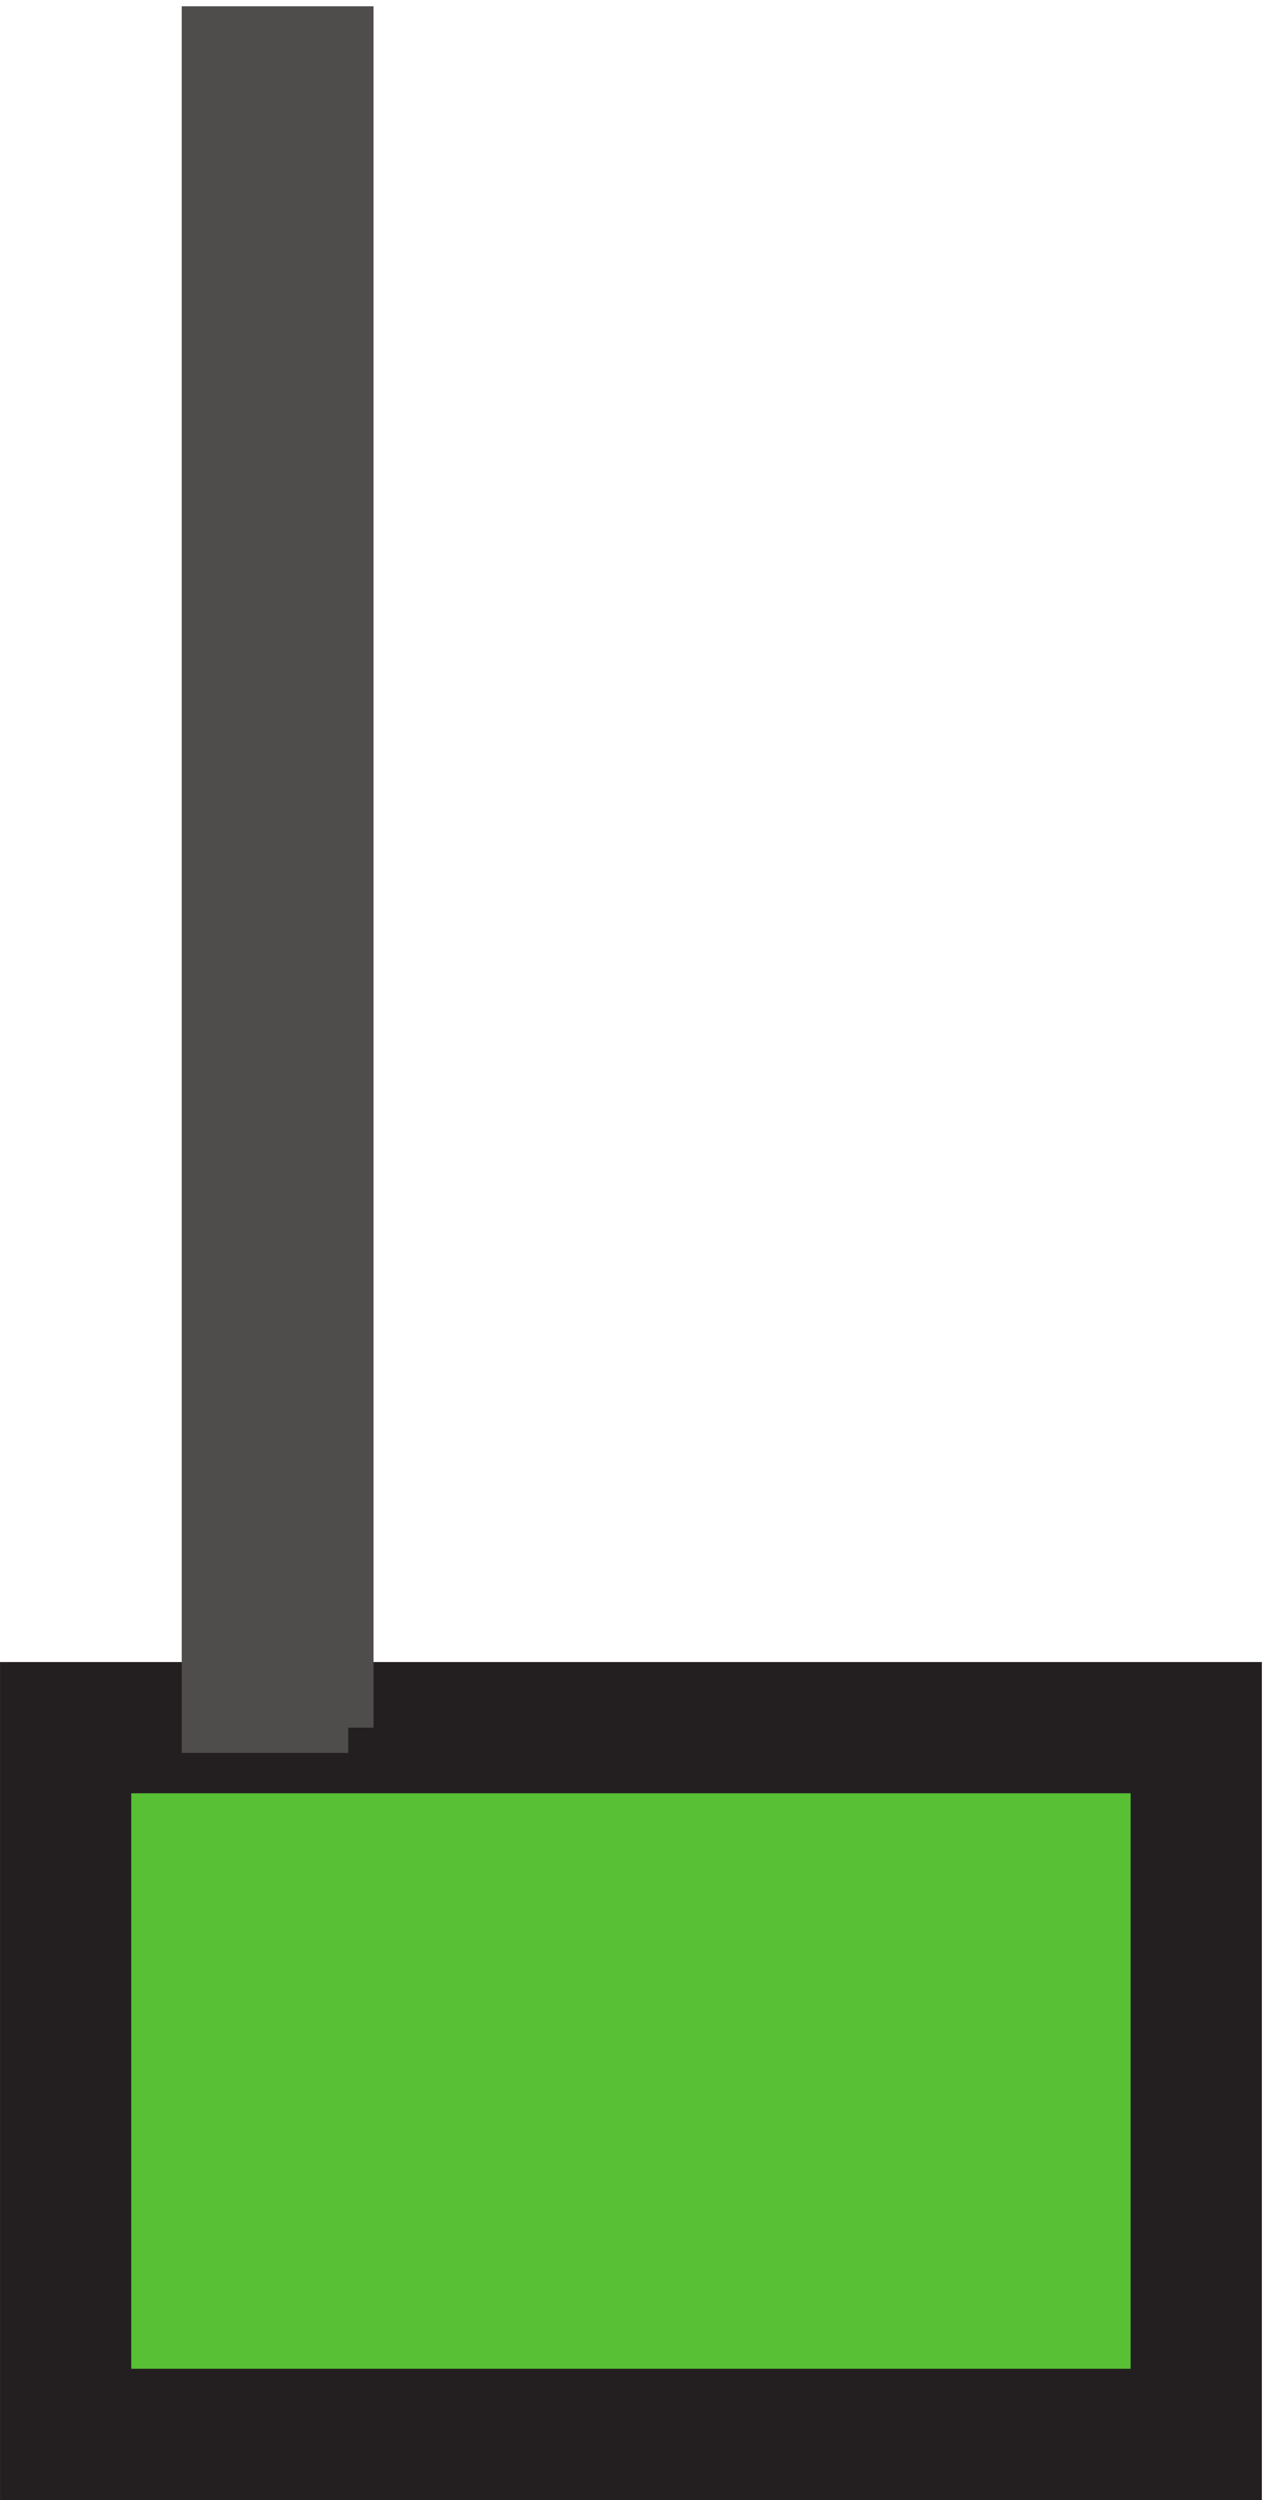
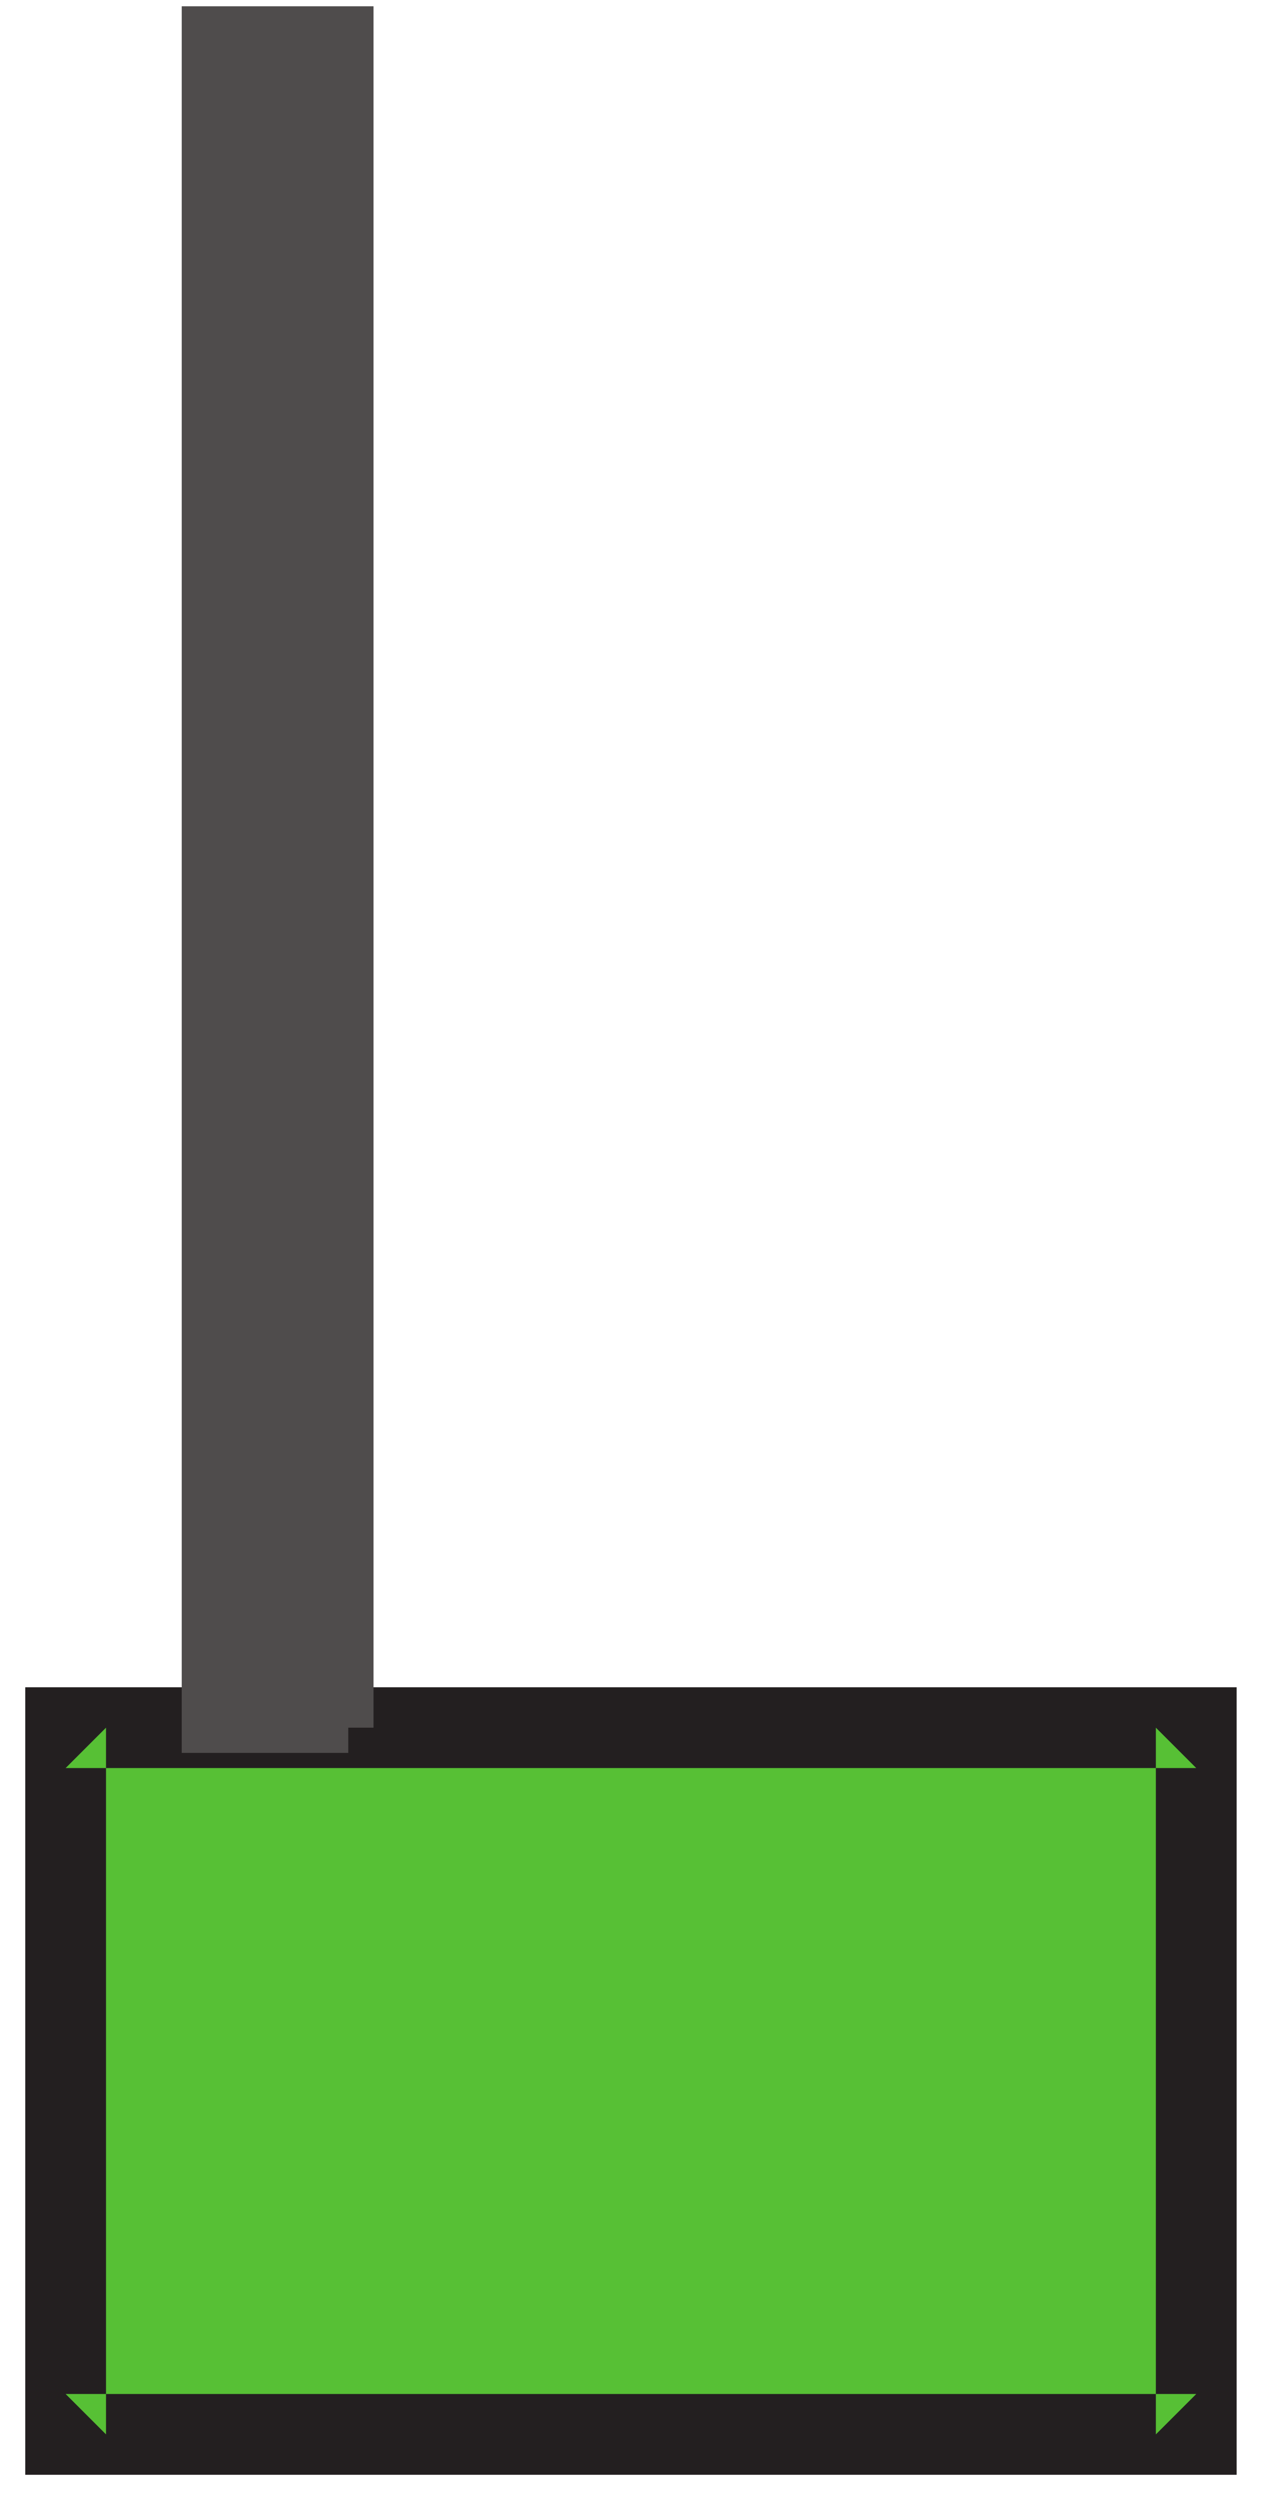
<svg xmlns="http://www.w3.org/2000/svg" xml:space="preserve" width="25" height="49.4">
  <path d="M177.332 9.664h-168v105h168v-105" style="fill:#57c035;fill-opacity:1;fill-rule:evenodd;stroke:none" transform="matrix(.133 0 0 -.133 .056 49.389)" />
  <path d="M177.332 9.664h-168v105h168v-105" style="fill:none;stroke:#57c035;stroke-width:7.5;stroke-linecap:butt;stroke-linejoin:miter;stroke-miterlimit:10;stroke-dasharray:none;stroke-opacity:1" transform="matrix(.133 0 0 -.133 .056 49.389)" />
  <path d="m171.332 9.664 6 6h-168l6-6v105l-6-6h168l-6 6zm12-6v117h-180v-117h180" style="fill:#231f20;fill-opacity:1;fill-rule:evenodd;stroke:none" transform="matrix(.133 0 0 -.133 .056 49.389)" />
-   <path d="m171.332 9.664 6 6h-168l6-6v105l-6-6h168l-6 6zm12-6v117h-180v-117Z" style="fill:none;stroke:#231f20;stroke-width:7.5;stroke-linecap:butt;stroke-linejoin:miter;stroke-miterlimit:10;stroke-dasharray:none;stroke-opacity:1" transform="matrix(.133 0 0 -.133 .056 49.389)" />
  <path d="M51.332 114.664h-21v252h21v-252" style="fill:#4f4c4c;fill-opacity:1;fill-rule:evenodd;stroke:none" transform="matrix(.133 0 0 -.133 .056 49.389)" />
  <path d="M51.332 114.664h-21v252h21v-252" style="fill:none;stroke:#4f4c4c;stroke-width:7.5;stroke-linecap:butt;stroke-linejoin:miter;stroke-miterlimit:10;stroke-dasharray:none;stroke-opacity:1" transform="matrix(.133 0 0 -.133 .056 49.389)" />
</svg>